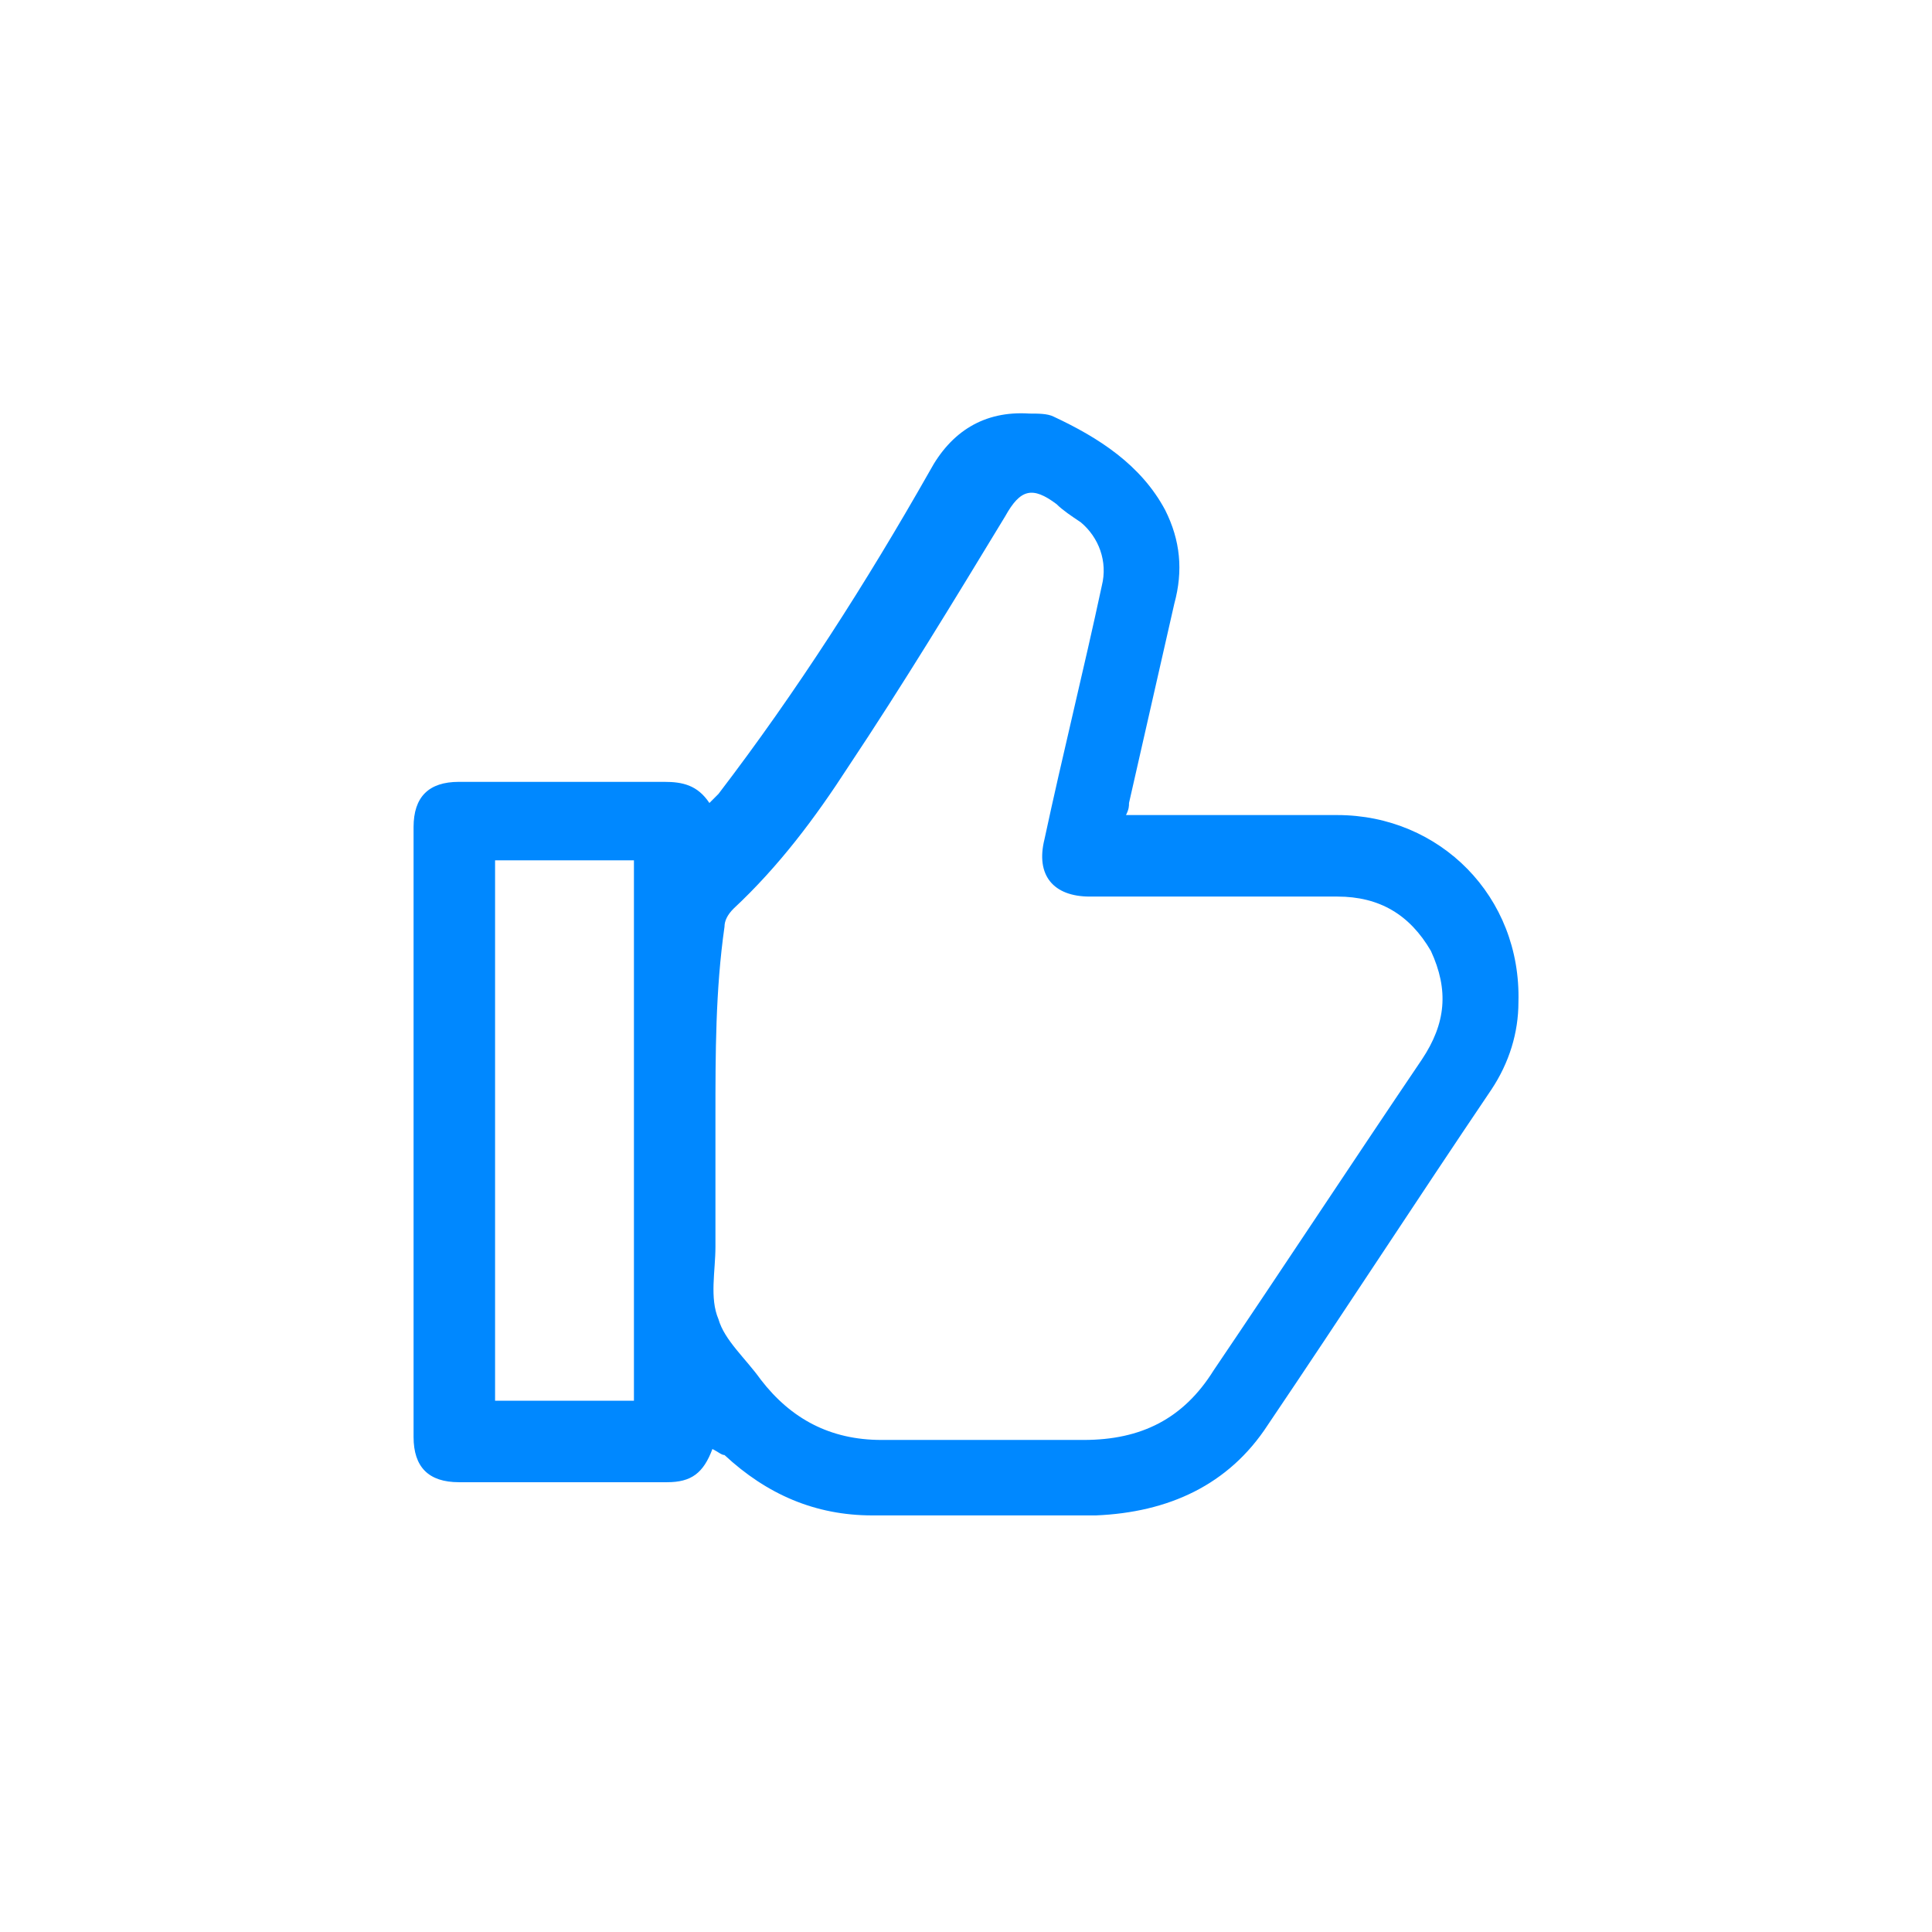
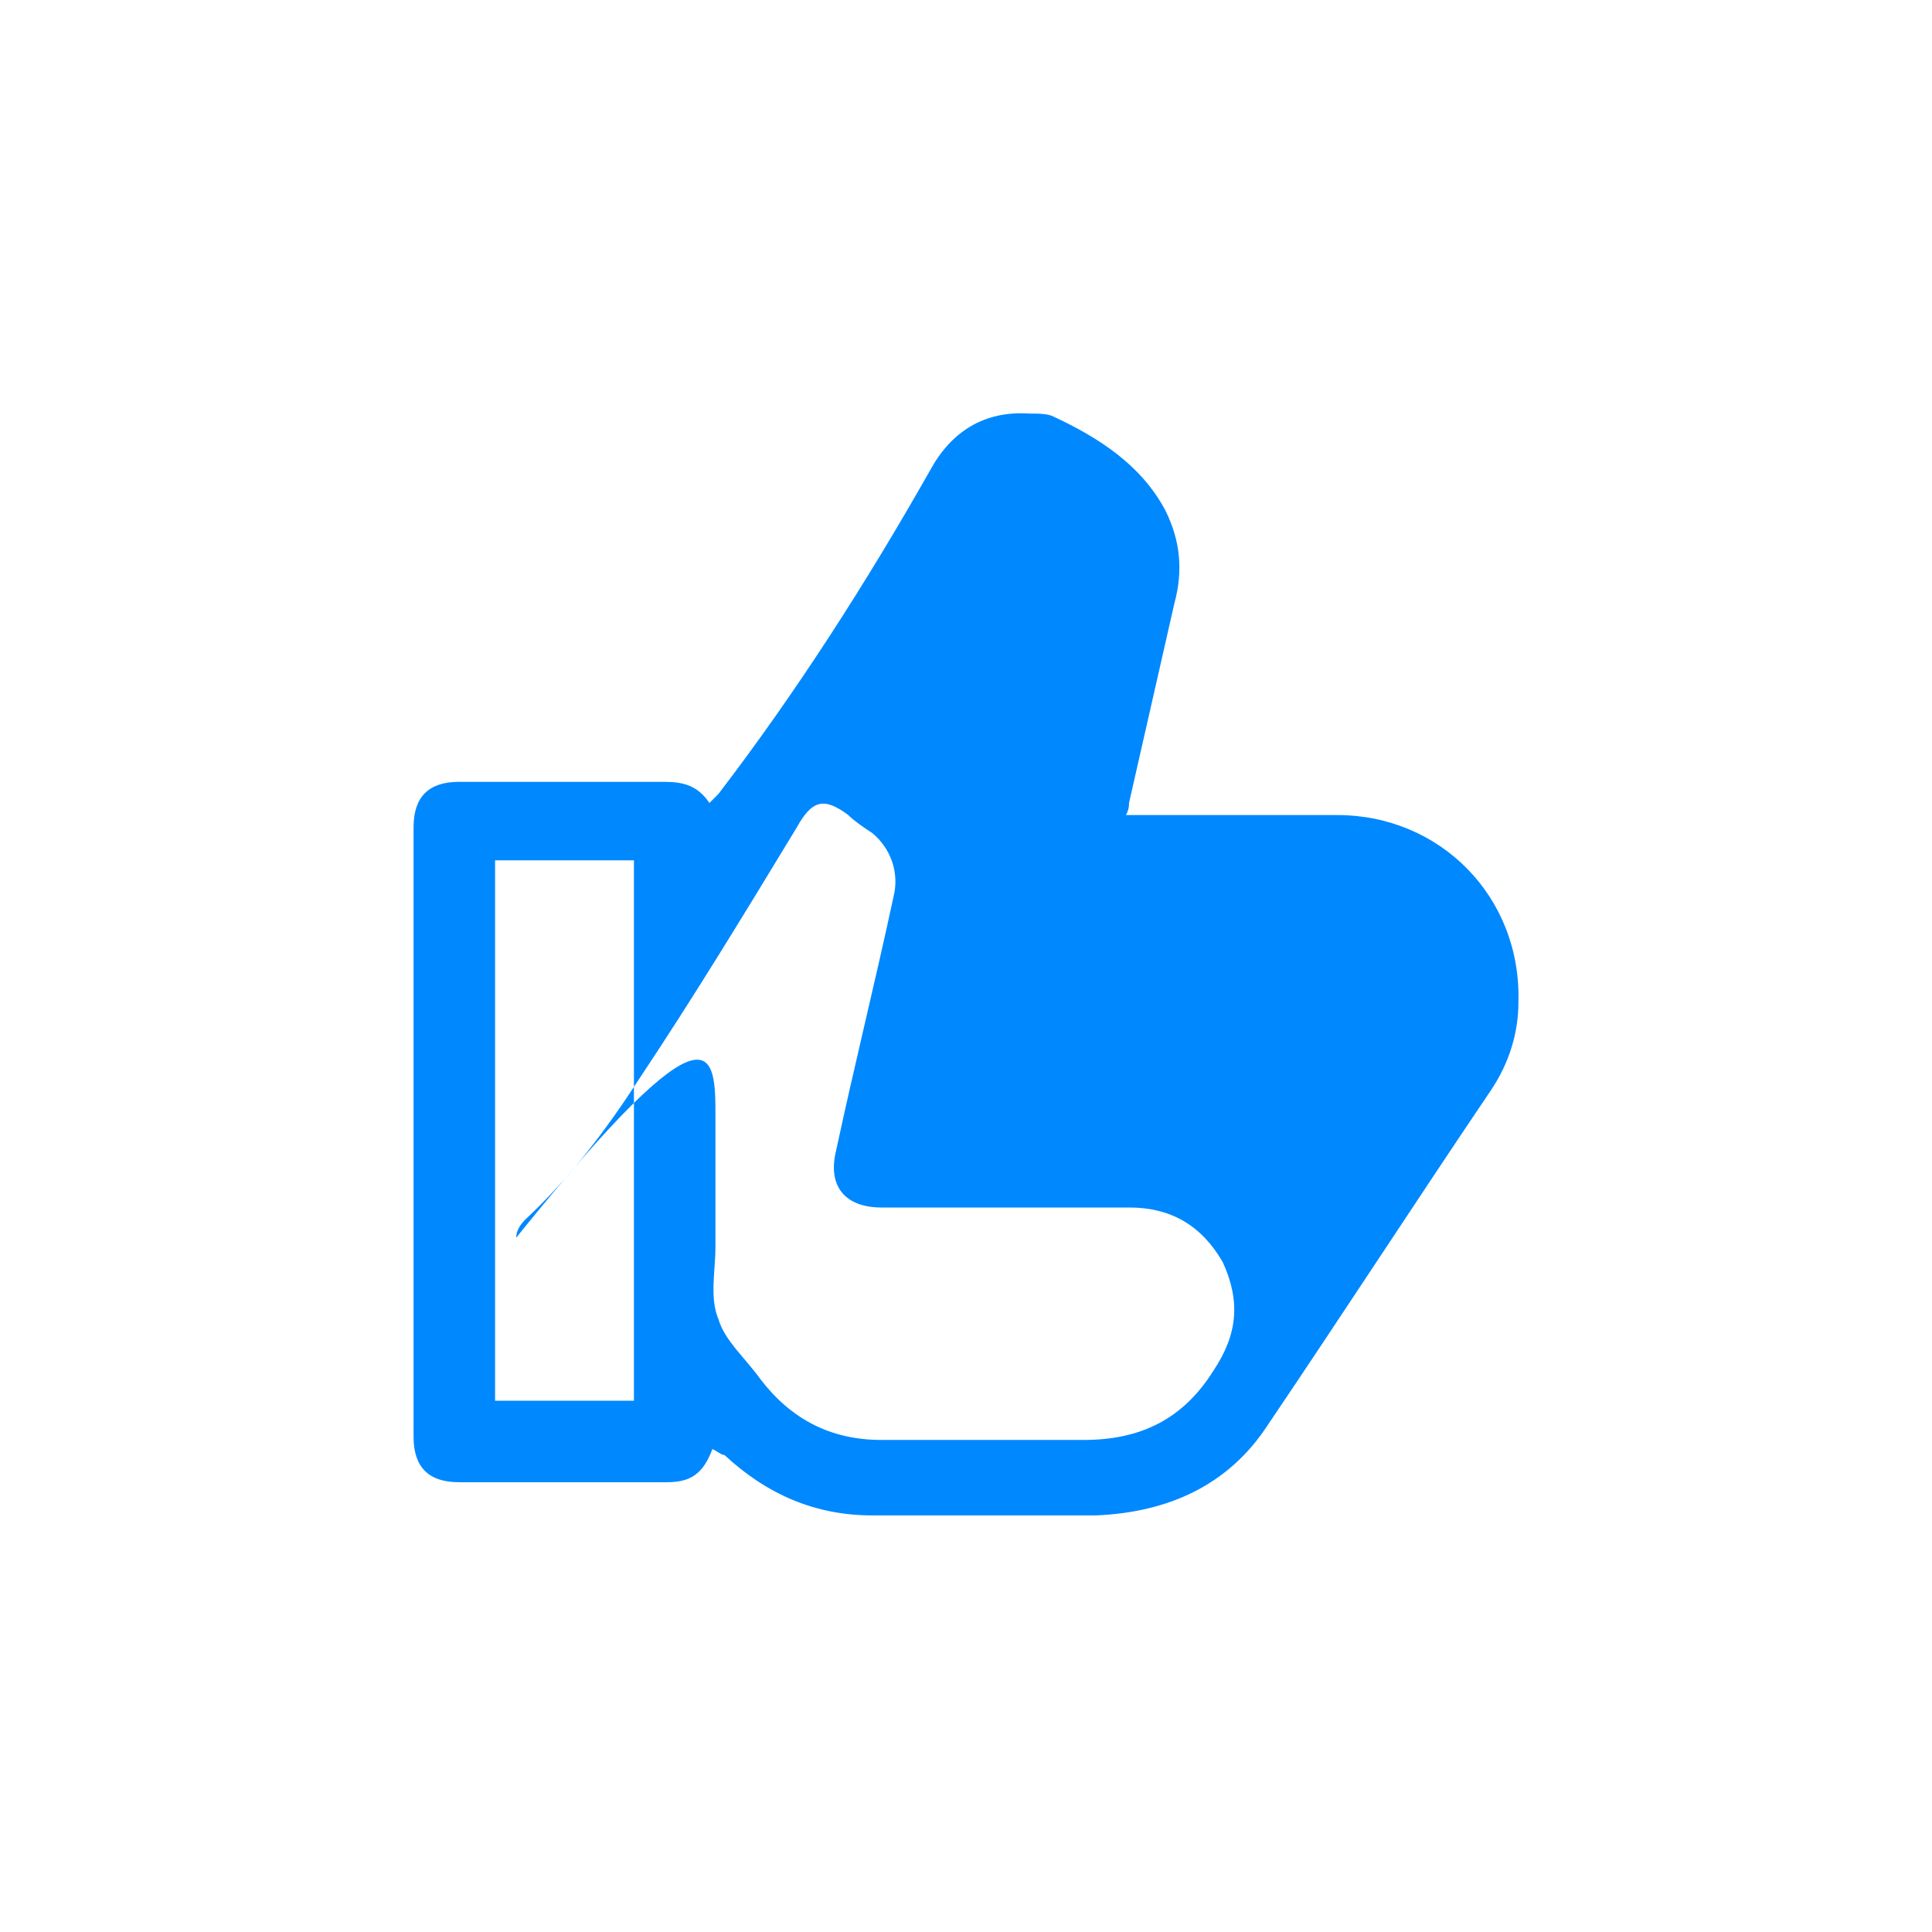
<svg xmlns="http://www.w3.org/2000/svg" version="1.1" id="Layer_1" x="0px" y="0px" viewBox="0 0 64 64" style="enable-background:new 0 0 64 64;" xml:space="preserve">
  <style type="text/css">
	.st0{fill:#0088FF;}
</style>
  <g>
-     <path class="st0" d="M23.6,48c-0.3,0.8-0.7,1.1-1.5,1.1c-2.3,0-4.6,0-6.9,0c-1,0-1.5-0.5-1.5-1.5c0-6.7,0-13.5,0-20.2   c0-1,0.5-1.5,1.5-1.5c2.3,0,4.5,0,6.8,0c0.6,0,1.1,0.1,1.5,0.7c0.1-0.1,0.2-0.2,0.3-0.3c2.6-3.4,4.9-7,7-10.7   c0.7-1.3,1.8-2,3.3-1.9c0.3,0,0.6,0,0.8,0.1c1.5,0.7,2.9,1.6,3.7,3.1c0.5,1,0.6,2,0.3,3.1c-0.5,2.2-1,4.4-1.5,6.6   c0,0.1,0,0.2-0.1,0.4c0.2,0,0.4,0,0.5,0c2.2,0,4.3,0,6.5,0c3.4,0,6.1,2.7,6,6.2c0,1-0.3,2-0.9,2.9c-2.5,3.7-4.9,7.4-7.4,11.1   c-1.3,2-3.3,2.9-5.7,3c-2.5,0-4.9,0-7.4,0c-1.9,0-3.5-0.7-4.9-2C23.9,48.2,23.8,48.1,23.6,48C23.7,48,23.7,48,23.6,48z M23.7,37   c0,1.4,0,2.9,0,4.3c0,0.8-0.2,1.7,0.1,2.4c0.2,0.7,0.9,1.3,1.4,2c1,1.3,2.3,2,4,2c2.2,0,4.5,0,6.7,0c1.9,0,3.3-0.7,4.3-2.3   c2.3-3.4,4.6-6.9,6.9-10.3c0.8-1.2,0.9-2.3,0.3-3.6c-0.7-1.2-1.7-1.8-3.1-1.8c-2.7,0-5.4,0-8.2,0c-1.2,0-1.8-0.7-1.5-1.9   c0.6-2.8,1.3-5.6,1.9-8.4c0.2-0.8-0.1-1.6-0.7-2.1c-0.3-0.2-0.6-0.4-0.8-0.6c-0.8-0.6-1.2-0.5-1.7,0.4c-1.7,2.8-3.4,5.6-5.2,8.3   c-1.1,1.7-2.3,3.3-3.8,4.7c-0.2,0.2-0.3,0.4-0.3,0.6C23.7,32.8,23.7,34.9,23.7,37z M21,46.4c0-6,0-11.9,0-17.9c-1.5,0-3.1,0-4.6,0   c0,6,0,11.9,0,17.9C18,46.4,19.5,46.4,21,46.4z" />
+     <path class="st0" d="M23.6,48c-0.3,0.8-0.7,1.1-1.5,1.1c-2.3,0-4.6,0-6.9,0c-1,0-1.5-0.5-1.5-1.5c0-6.7,0-13.5,0-20.2   c0-1,0.5-1.5,1.5-1.5c2.3,0,4.5,0,6.8,0c0.6,0,1.1,0.1,1.5,0.7c0.1-0.1,0.2-0.2,0.3-0.3c2.6-3.4,4.9-7,7-10.7   c0.7-1.3,1.8-2,3.3-1.9c0.3,0,0.6,0,0.8,0.1c1.5,0.7,2.9,1.6,3.7,3.1c0.5,1,0.6,2,0.3,3.1c-0.5,2.2-1,4.4-1.5,6.6   c0,0.1,0,0.2-0.1,0.4c0.2,0,0.4,0,0.5,0c2.2,0,4.3,0,6.5,0c3.4,0,6.1,2.7,6,6.2c0,1-0.3,2-0.9,2.9c-2.5,3.7-4.9,7.4-7.4,11.1   c-1.3,2-3.3,2.9-5.7,3c-2.5,0-4.9,0-7.4,0c-1.9,0-3.5-0.7-4.9-2C23.9,48.2,23.8,48.1,23.6,48C23.7,48,23.7,48,23.6,48z M23.7,37   c0,1.4,0,2.9,0,4.3c0,0.8-0.2,1.7,0.1,2.4c0.2,0.7,0.9,1.3,1.4,2c1,1.3,2.3,2,4,2c2.2,0,4.5,0,6.7,0c1.9,0,3.3-0.7,4.3-2.3   c0.8-1.2,0.9-2.3,0.3-3.6c-0.7-1.2-1.7-1.8-3.1-1.8c-2.7,0-5.4,0-8.2,0c-1.2,0-1.8-0.7-1.5-1.9   c0.6-2.8,1.3-5.6,1.9-8.4c0.2-0.8-0.1-1.6-0.7-2.1c-0.3-0.2-0.6-0.4-0.8-0.6c-0.8-0.6-1.2-0.5-1.7,0.4c-1.7,2.8-3.4,5.6-5.2,8.3   c-1.1,1.7-2.3,3.3-3.8,4.7c-0.2,0.2-0.3,0.4-0.3,0.6C23.7,32.8,23.7,34.9,23.7,37z M21,46.4c0-6,0-11.9,0-17.9c-1.5,0-3.1,0-4.6,0   c0,6,0,11.9,0,17.9C18,46.4,19.5,46.4,21,46.4z" />
  </g>
</svg>